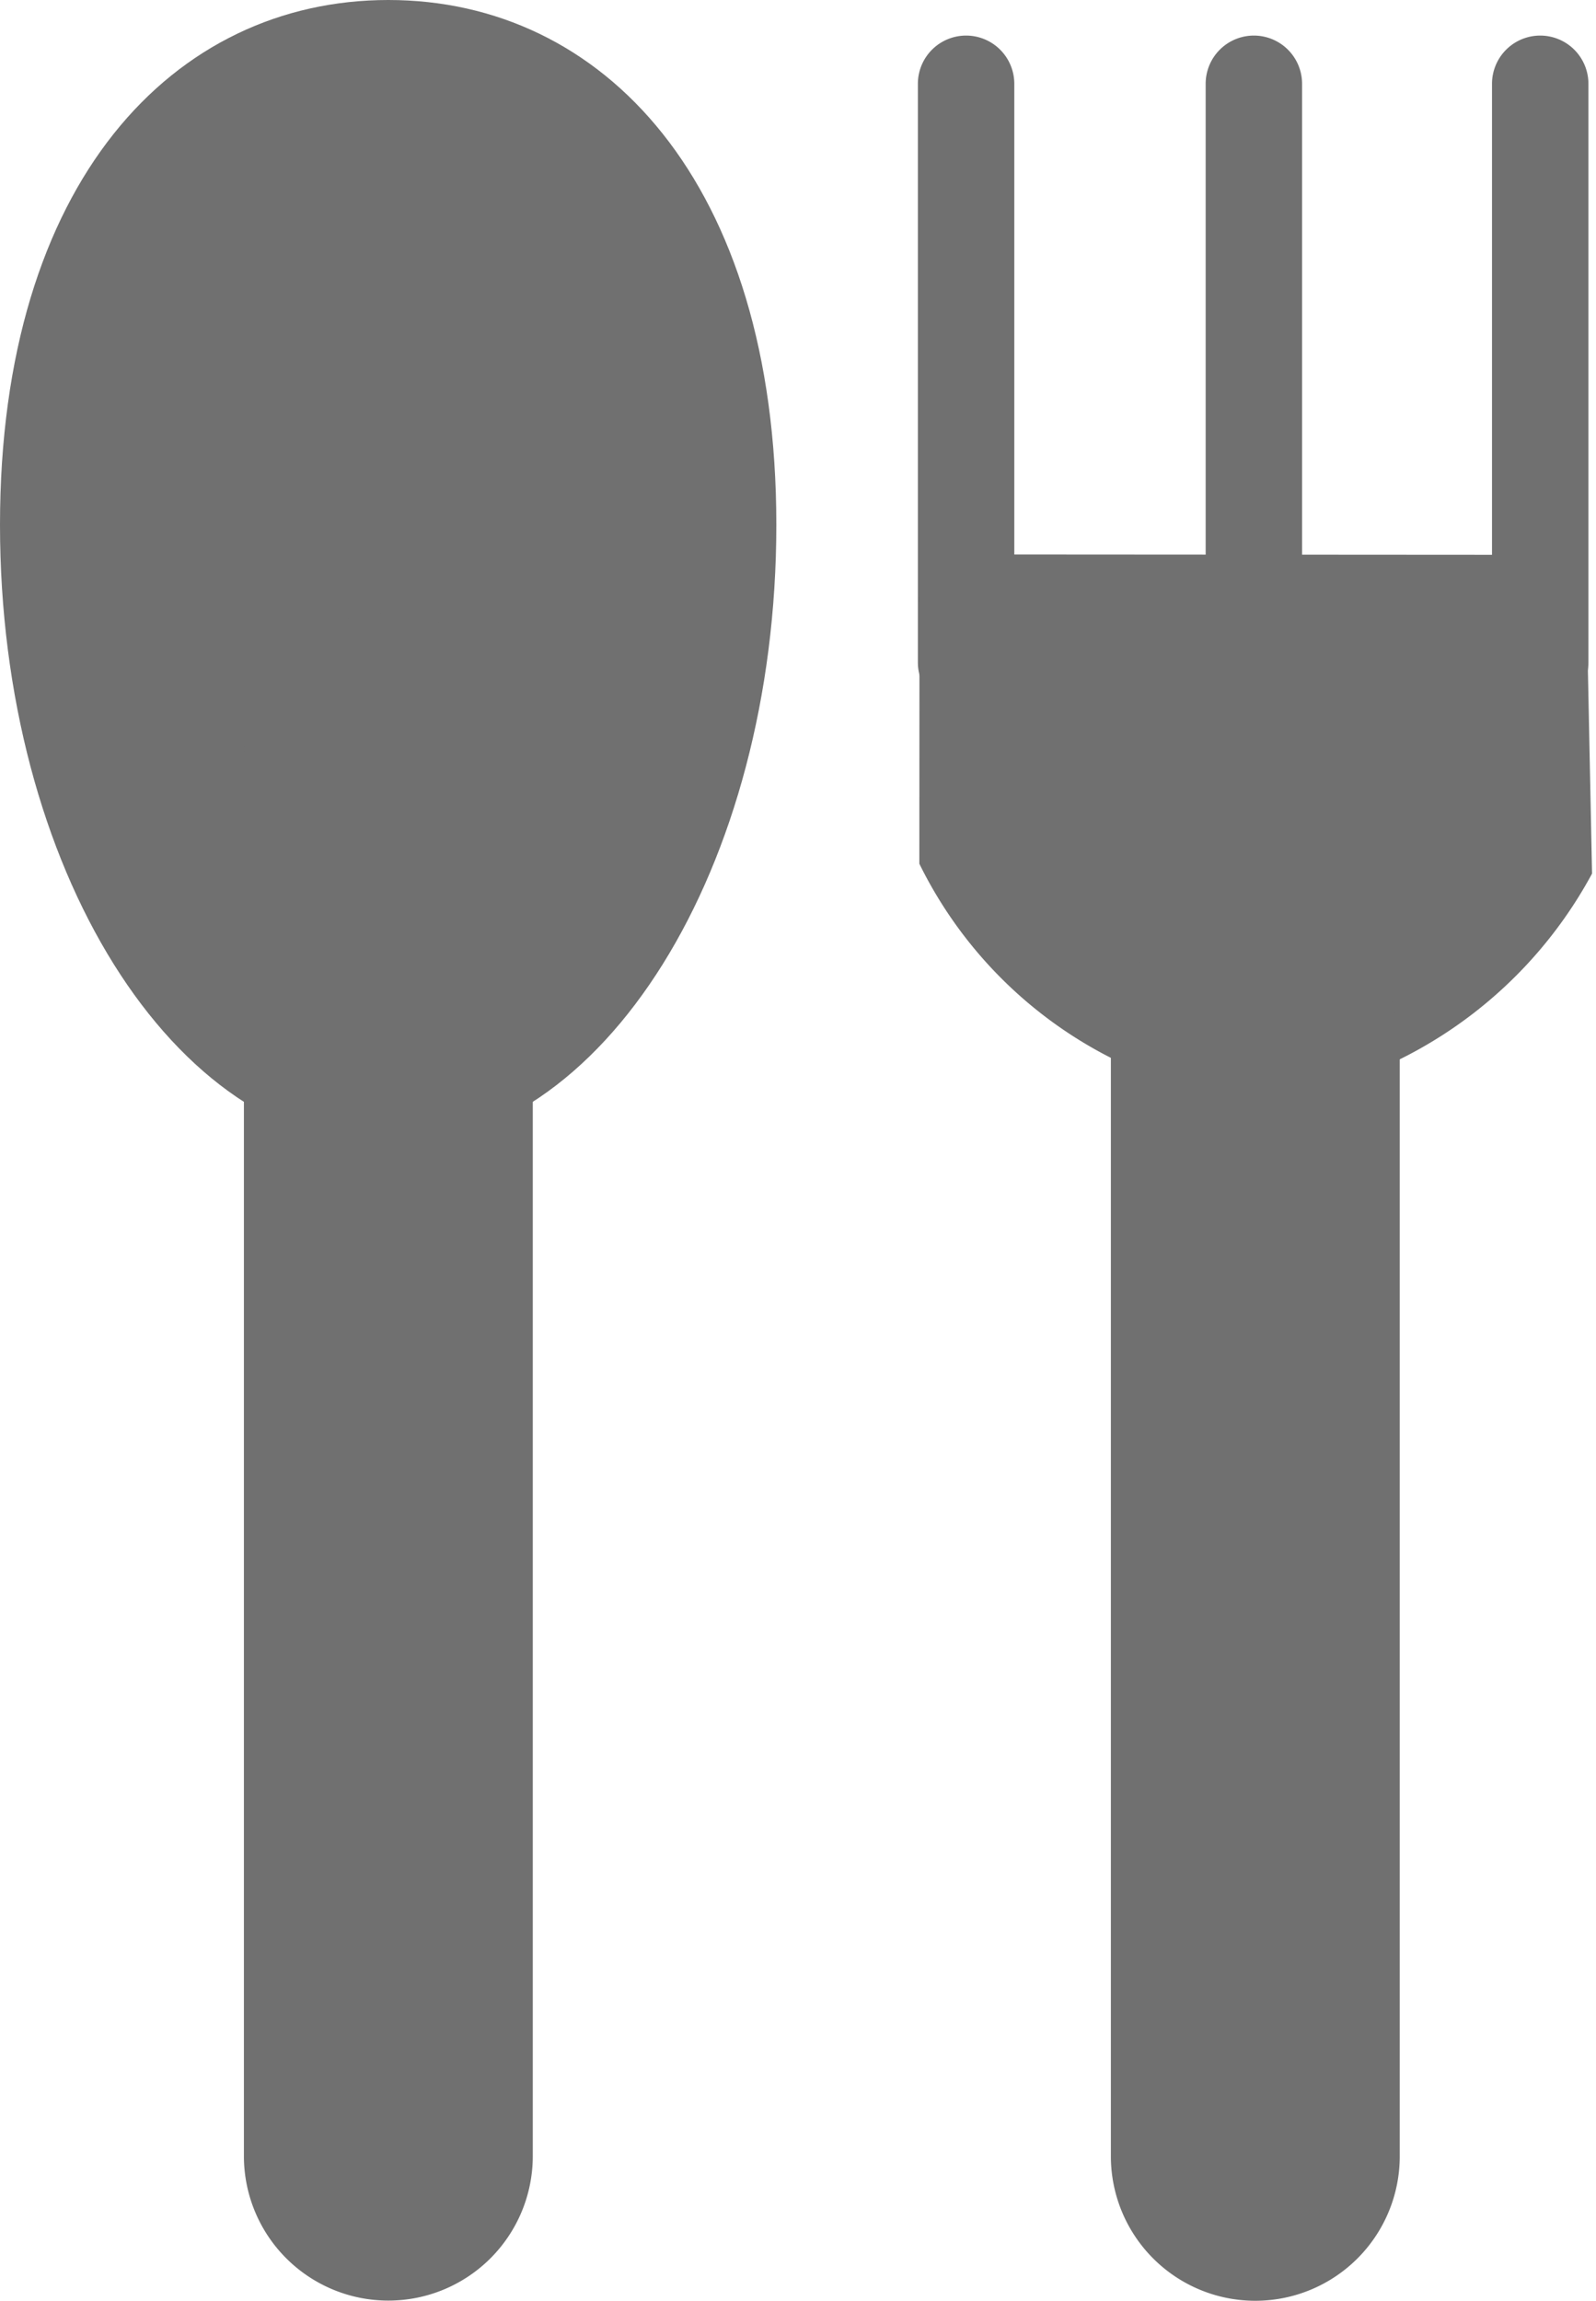
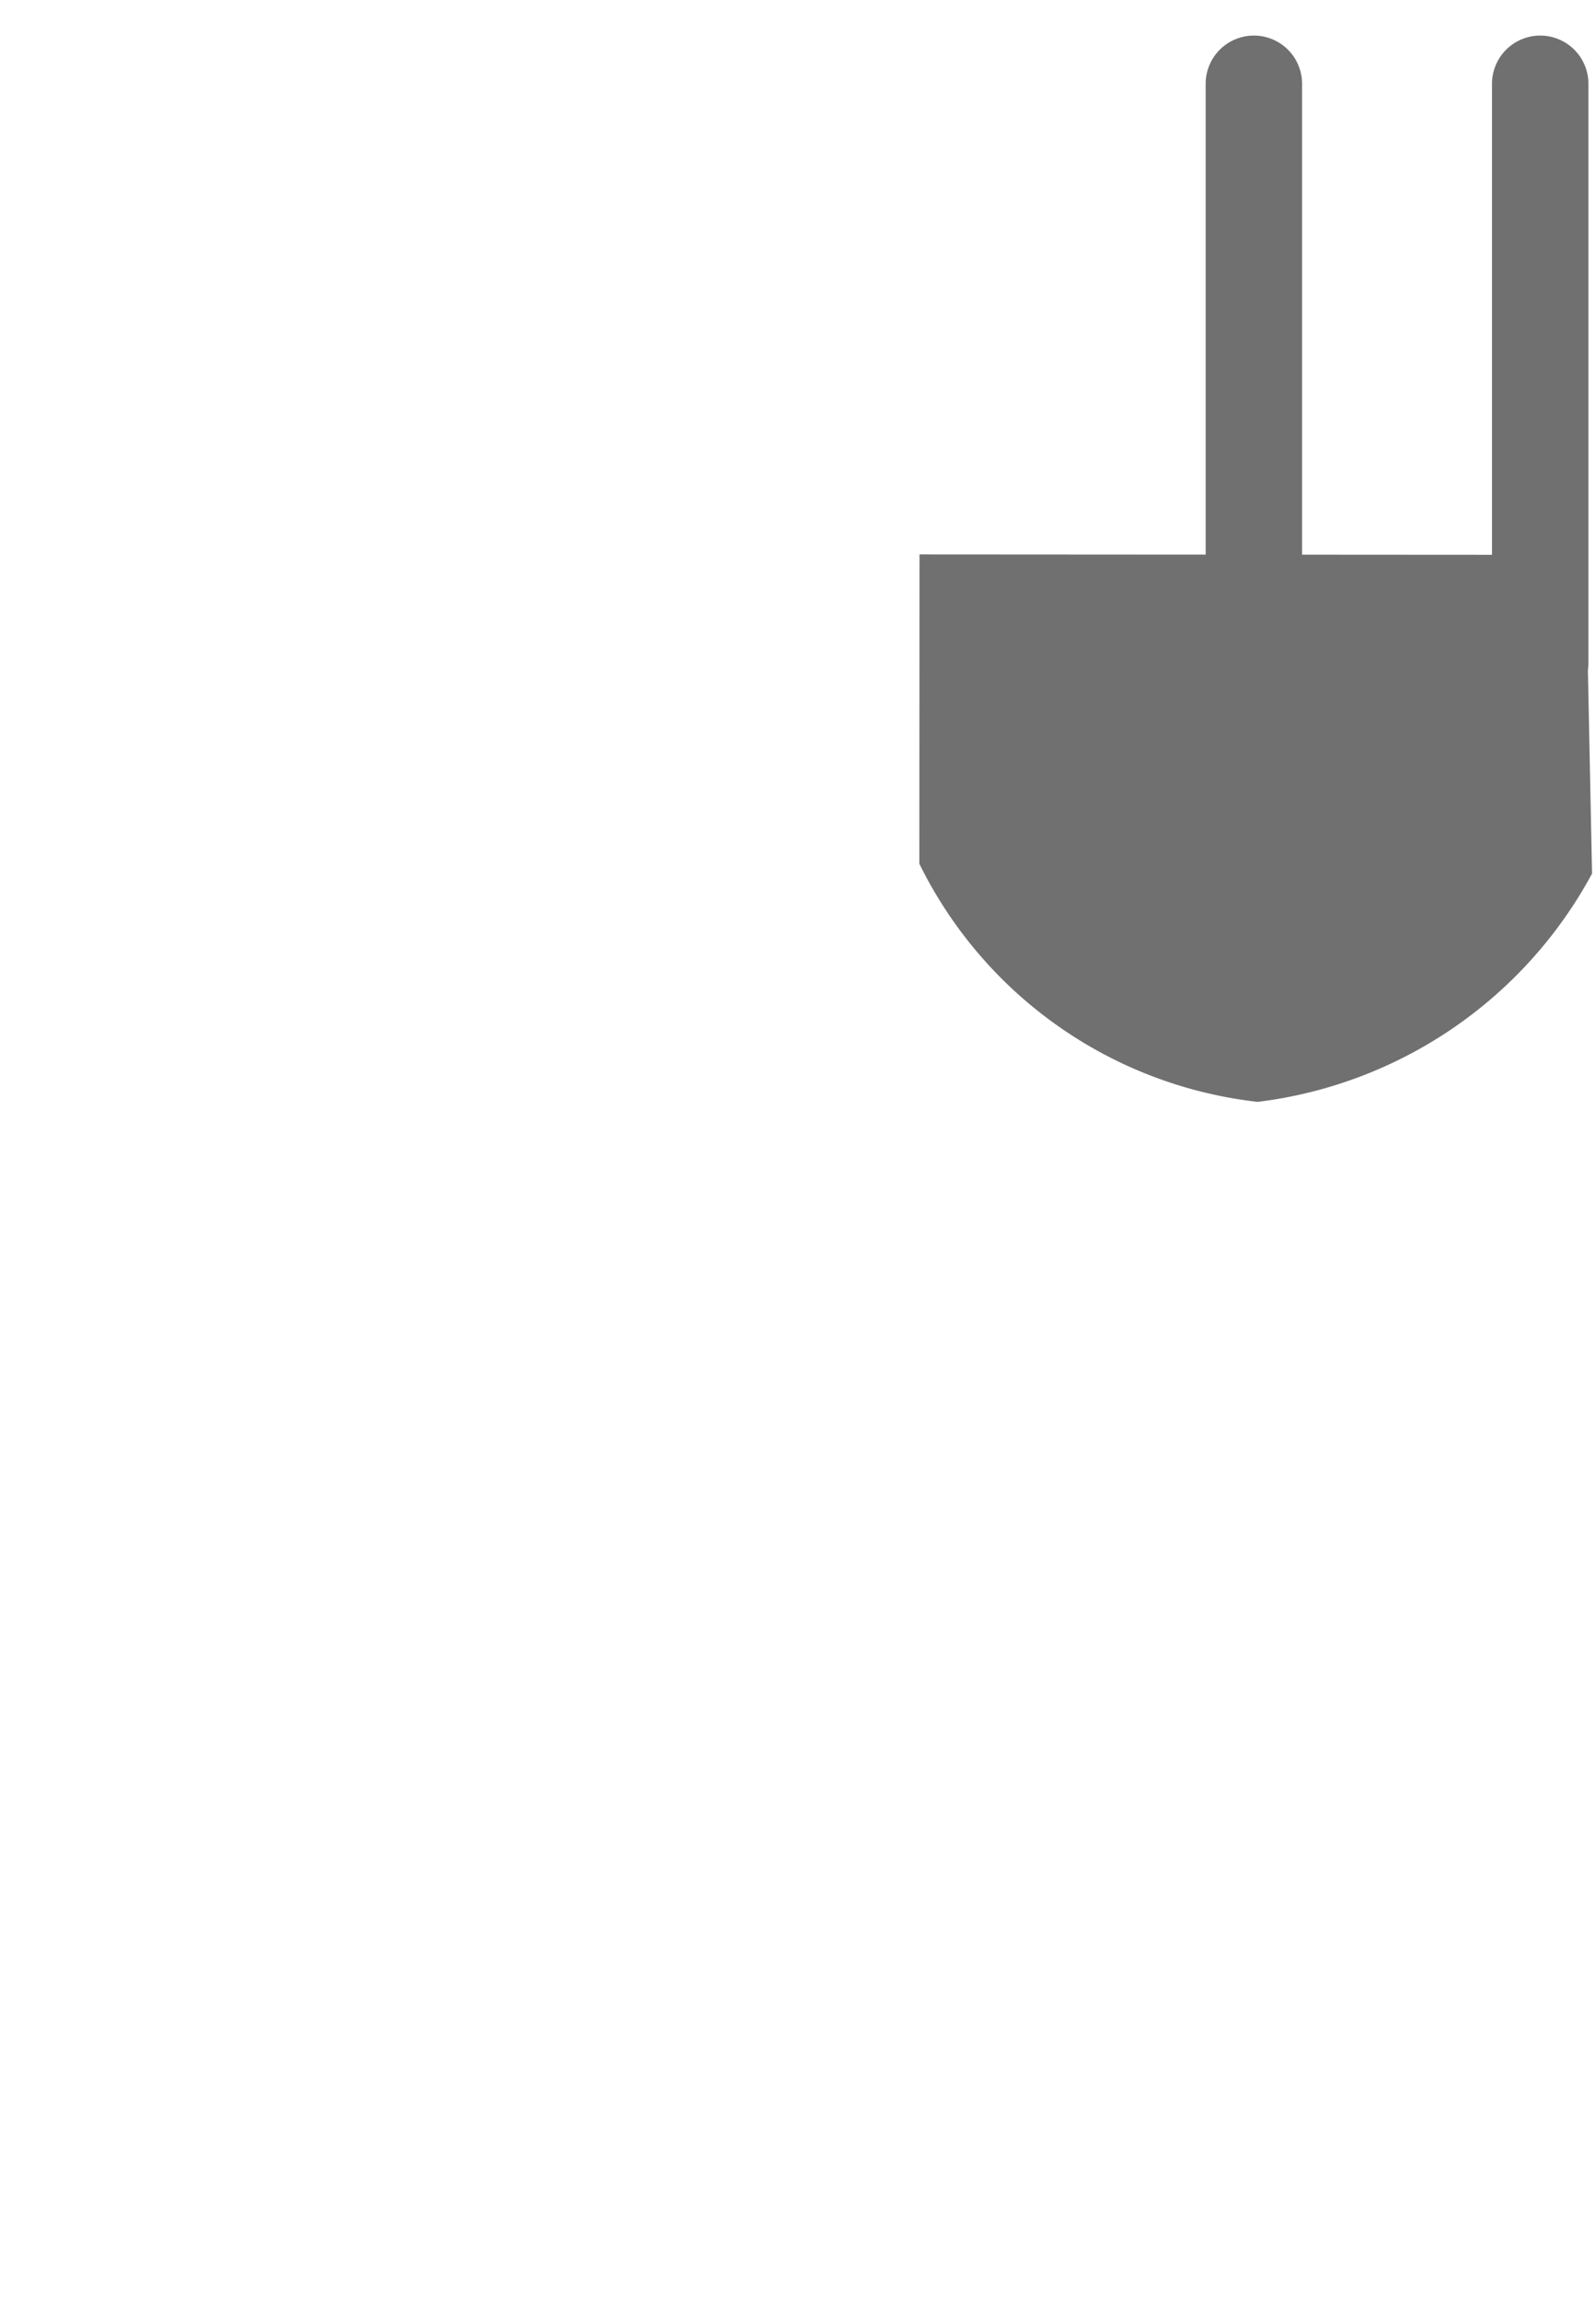
<svg xmlns="http://www.w3.org/2000/svg" width="8.84" height="12.739" viewBox="0 0 8.84 12.739">
  <g id="グループ_19045" data-name="グループ 19045" transform="translate(-88 -3919.622)">
-     <path id="パス_102182" data-name="パス 102182" d="M2.151.622C3.338.622,4.3,1.628,4.3,3.528S3.338,6.969,2.151,6.969,0,5.428,0,3.528.963.622,2.151.622Z" transform="translate(88 3919)" fill="#707070" />
-     <path id="線_12447" data-name="線 12447" d="M-.7,7.842a.8.8,0,0,1-.8-.8V-.7a.8.8,0,0,1,.8-.8.8.8,0,0,1,.8.8V7.042A.8.8,0,0,1-.7,7.842Z" transform="translate(90.851 3924.518)" fill="#707070" />
    <path id="線_12448" data-name="線 12448" d="M-.233,3.238A.267.267,0,0,1-.5,2.972V-.233A.267.267,0,0,1-.233-.5a.267.267,0,0,1,.267.267V2.972A.267.267,0,0,1-.233,3.238Z" transform="translate(95.178 3920.319)" fill="#707070" />
-     <path id="線_12449" data-name="線 12449" d="M-.233,3.238A.267.267,0,0,1-.5,2.972V-.233A.267.267,0,0,1-.233-.5a.267.267,0,0,1,.267.267V2.972A.267.267,0,0,1-.233,3.238Z" transform="translate(93.584 3920.319)" fill="#707070" />
    <path id="線_12451" data-name="線 12451" d="M-.233,3.238A.267.267,0,0,1-.5,2.972V-.233A.267.267,0,0,1-.233-.5a.267.267,0,0,1,.267.267V2.972A.267.267,0,0,1-.233,3.238Z" transform="translate(96.764 3920.319)" fill="#707070" />
    <path id="パス_102183" data-name="パス 102183" d="M.065.006,1.83,0A2.441,2.441,0,0,1,3.062,1.873,2.386,2.386,0,0,1,1.712,3.724L0,3.694Z" transform="matrix(0.017, 1, -1, 0.017, 96.787, 3922.629)" fill="#707070" />
-     <path id="線_12453" data-name="線 12453" d="M-.7,6.237a.8.8,0,0,1-.8-.8V-.7a.8.8,0,0,1,.8-.8.8.8,0,0,1,.8.8V5.437A.8.8,0,0,1-.7,6.237Z" transform="translate(95.653 3926.124)" fill="#707070" />
  </g>
</svg>